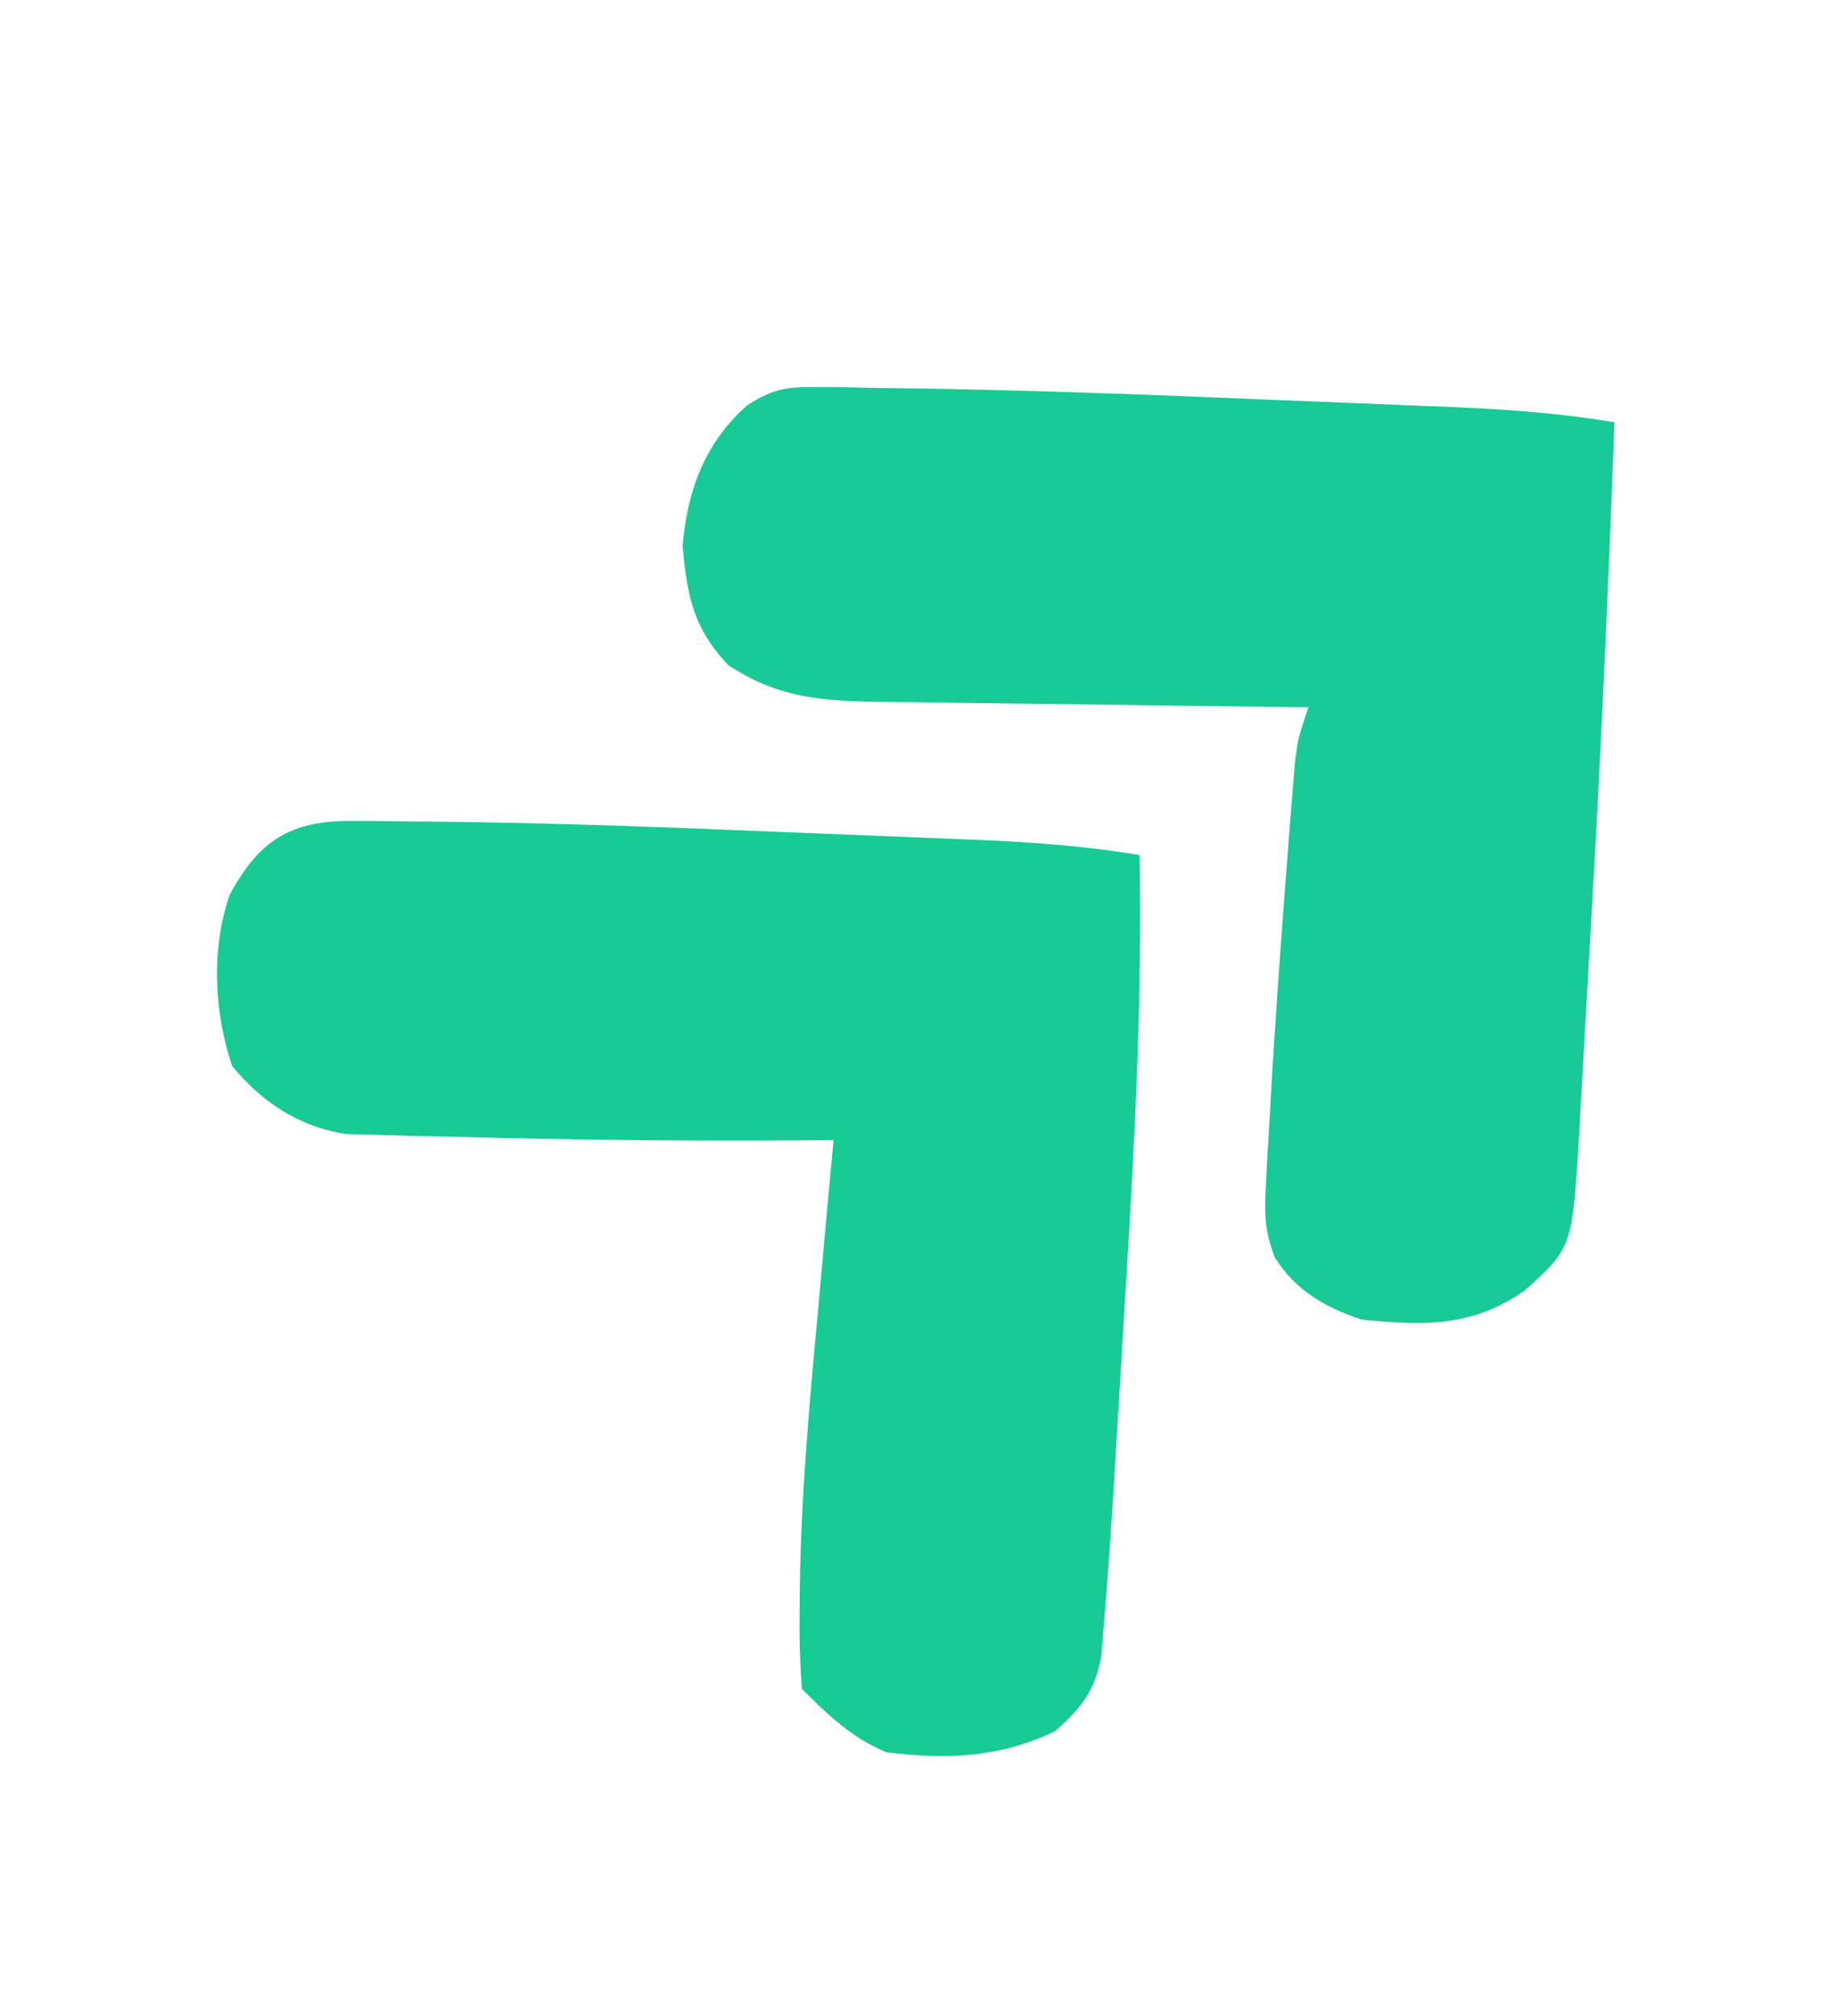
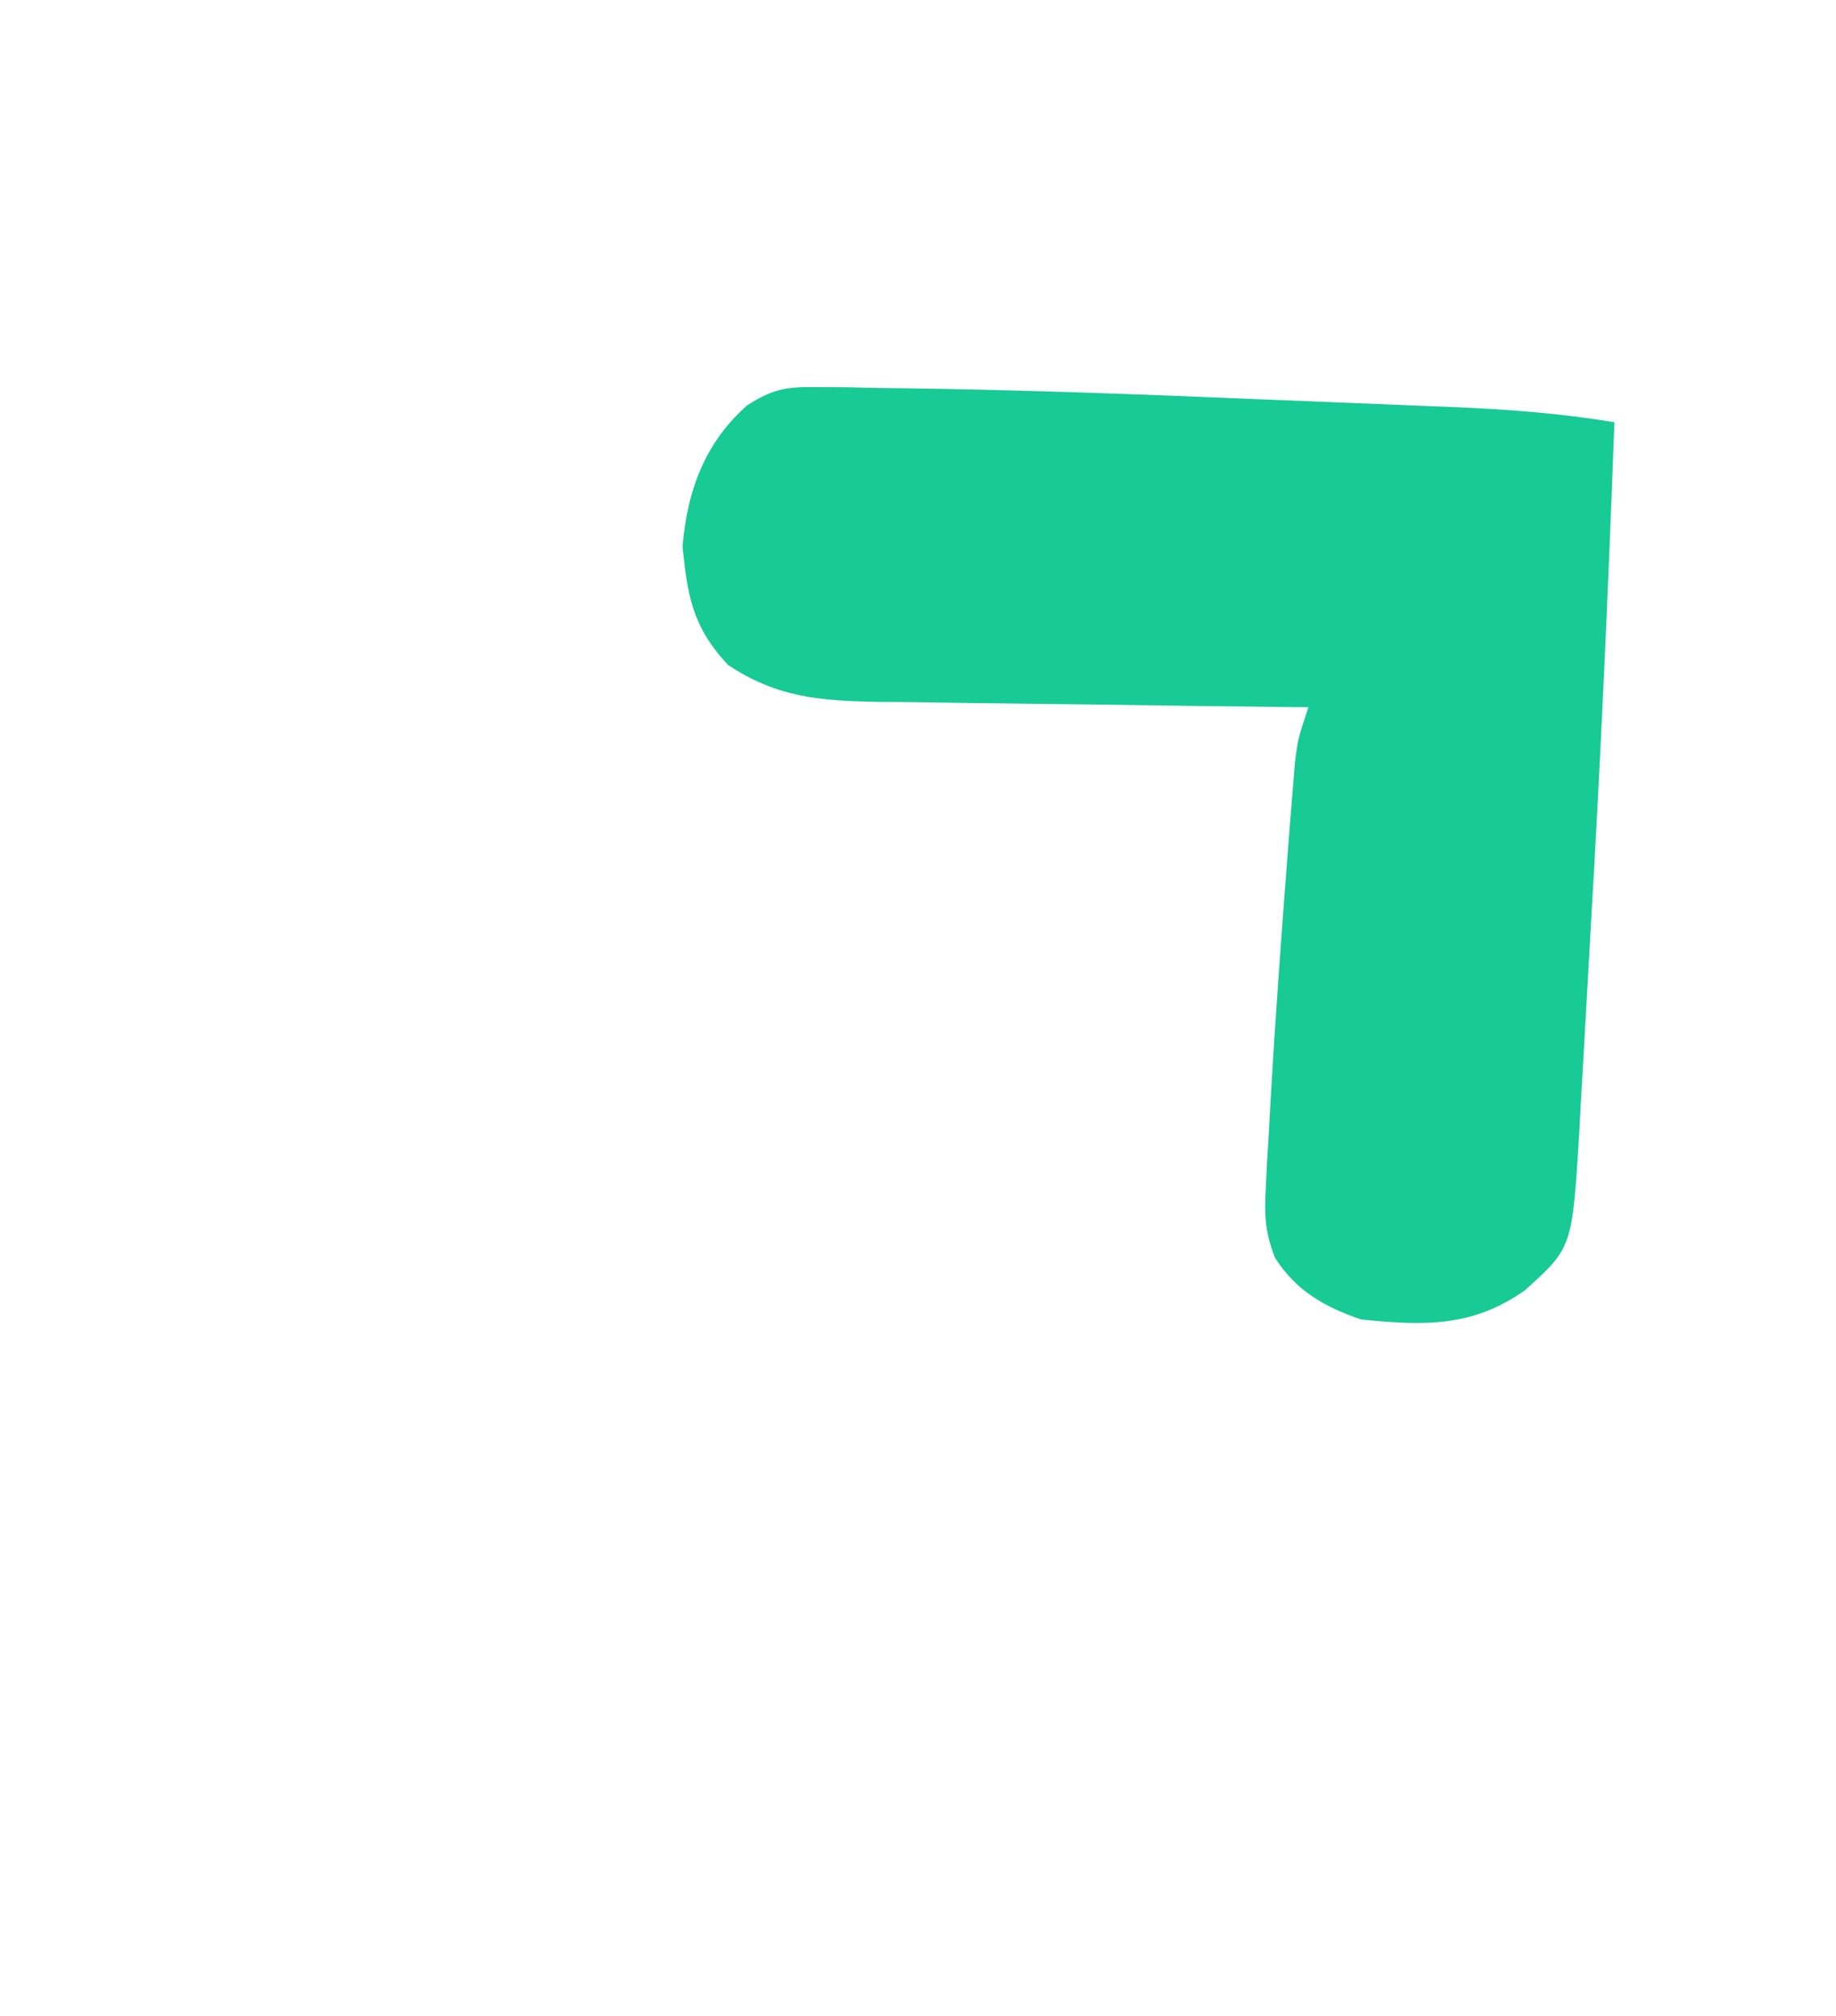
<svg xmlns="http://www.w3.org/2000/svg" version="1.1" width="174" height="191">
-   <path d="M0 0 C1.269 0.002 1.269 0.002 2.563 0.005 C3.936 0.024 3.936 0.024 5.338 0.045 C6.304 0.052 7.269 0.059 8.265 0.067 C18.965 0.182 29.656 0.579 40.346 1.028 C43.695 1.168 47.045 1.299 50.394 1.429 C52.55 1.517 54.706 1.605 56.861 1.693 C58.344 1.751 58.344 1.751 59.857 1.81 C64.874 2.026 69.753 2.409 74.709 3.228 C74.947 16.444 74.296 29.562 73.482 42.751 C73.27 46.184 73.066 49.617 72.863 53.051 C72.73 55.265 72.597 57.479 72.463 59.693 C72.402 60.704 72.342 61.714 72.279 62.756 C71.989 67.428 71.668 72.097 71.271 76.762 C71.205 77.551 71.14 78.34 71.072 79.153 C70.505 82.394 69.131 84.075 66.709 86.228 C61.445 88.749 56.449 88.935 50.709 88.228 C47.44 86.859 45.207 84.726 42.709 82.228 C42.516 79.696 42.451 77.294 42.49 74.763 C42.496 74.01 42.502 73.256 42.509 72.48 C42.639 63.84 43.402 55.264 44.209 46.666 C44.354 45.057 44.498 43.448 44.642 41.84 C44.99 37.968 45.347 34.098 45.709 30.228 C44.518 30.24 43.327 30.251 42.099 30.263 C31.299 30.336 20.505 30.207 9.709 29.916 C7.894 29.882 7.894 29.882 6.042 29.848 C4.901 29.812 3.759 29.777 2.584 29.74 C1.571 29.714 0.557 29.688 -0.487 29.661 C-4.953 28.972 -8.411 26.684 -11.291 23.228 C-13.001 18.099 -13.302 12.188 -11.537 7.021 C-8.76 1.848 -5.759 -0.035 0 0 Z " fill="#17CB95" transform="translate(33.291,77.772)" />
  <path d="M0 0 C1.336 0.007 1.336 0.007 2.699 0.014 C3.662 0.036 4.625 0.058 5.617 0.08 C7.136 0.098 7.136 0.098 8.686 0.116 C19.53 0.274 30.37 0.669 41.205 1.125 C44.545 1.266 47.886 1.397 51.227 1.527 C53.378 1.614 55.529 1.702 57.68 1.791 C58.665 1.829 59.651 1.868 60.666 1.908 C65.675 2.124 70.545 2.509 75.492 3.326 C74.905 19.327 74.184 35.315 73.245 51.3 C73.116 53.519 72.991 55.739 72.87 57.96 C72.691 61.233 72.501 64.506 72.309 67.779 C72.256 68.769 72.204 69.758 72.151 70.777 C71.488 81.53 71.488 81.53 66.992 85.576 C62.001 89.069 57.47 88.927 51.492 88.326 C48.048 87.152 45.306 85.615 43.312 82.456 C42.4 80.087 42.31 78.526 42.445 76.002 C42.487 75.149 42.528 74.297 42.57 73.419 C42.655 72.043 42.655 72.043 42.742 70.638 C42.794 69.685 42.845 68.732 42.898 67.75 C43.337 60.04 43.898 52.338 44.492 44.638 C44.575 43.558 44.658 42.477 44.743 41.364 C44.866 39.854 44.866 39.854 44.992 38.314 C45.1 36.977 45.1 36.977 45.211 35.612 C45.492 33.326 45.492 33.326 46.492 30.326 C45.591 30.317 45.591 30.317 44.672 30.308 C38.41 30.244 32.148 30.16 25.887 30.063 C23.551 30.03 21.216 30.002 18.88 29.979 C15.519 29.946 12.158 29.894 8.797 29.838 C7.756 29.831 6.715 29.825 5.643 29.818 C0.196 29.708 -3.821 29.421 -8.508 26.326 C-11.842 22.762 -12.363 19.829 -12.82 15.076 C-12.383 9.831 -10.722 5.287 -6.71 1.734 C-4.194 0.125 -2.953 -0.037 0 0 Z " fill="#18CA96" transform="translate(77.508,36.674)" />
</svg>